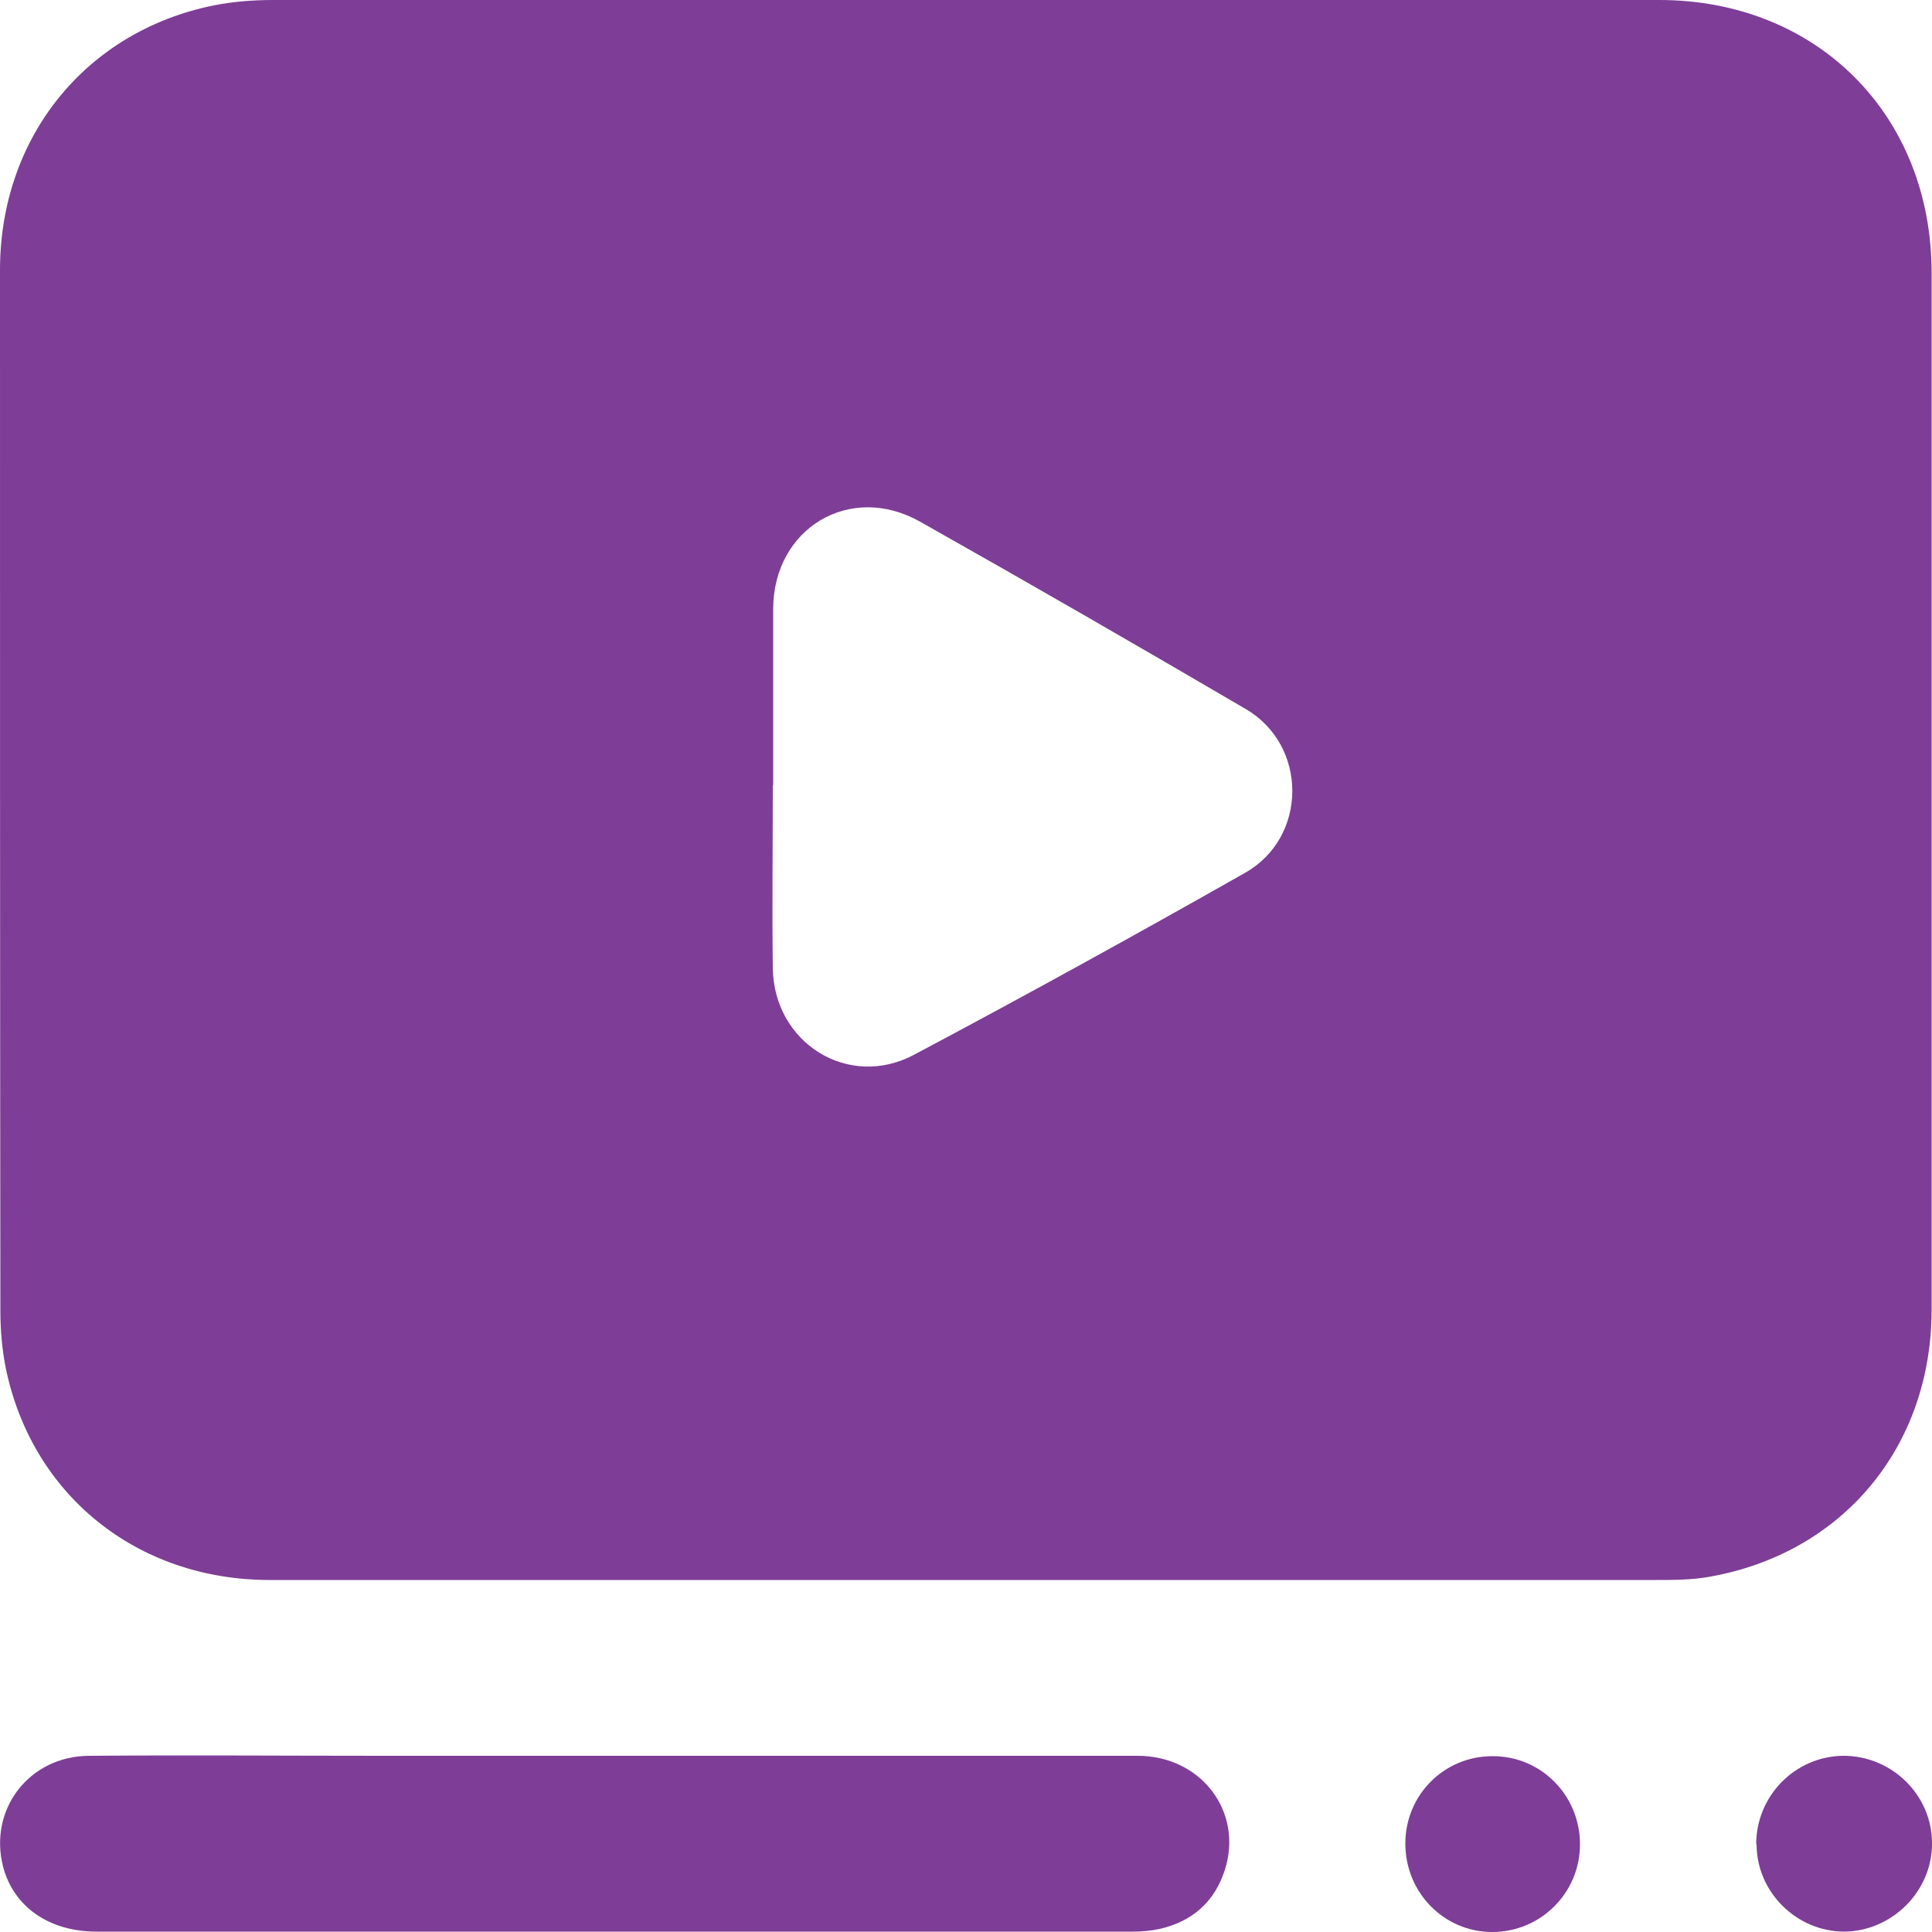
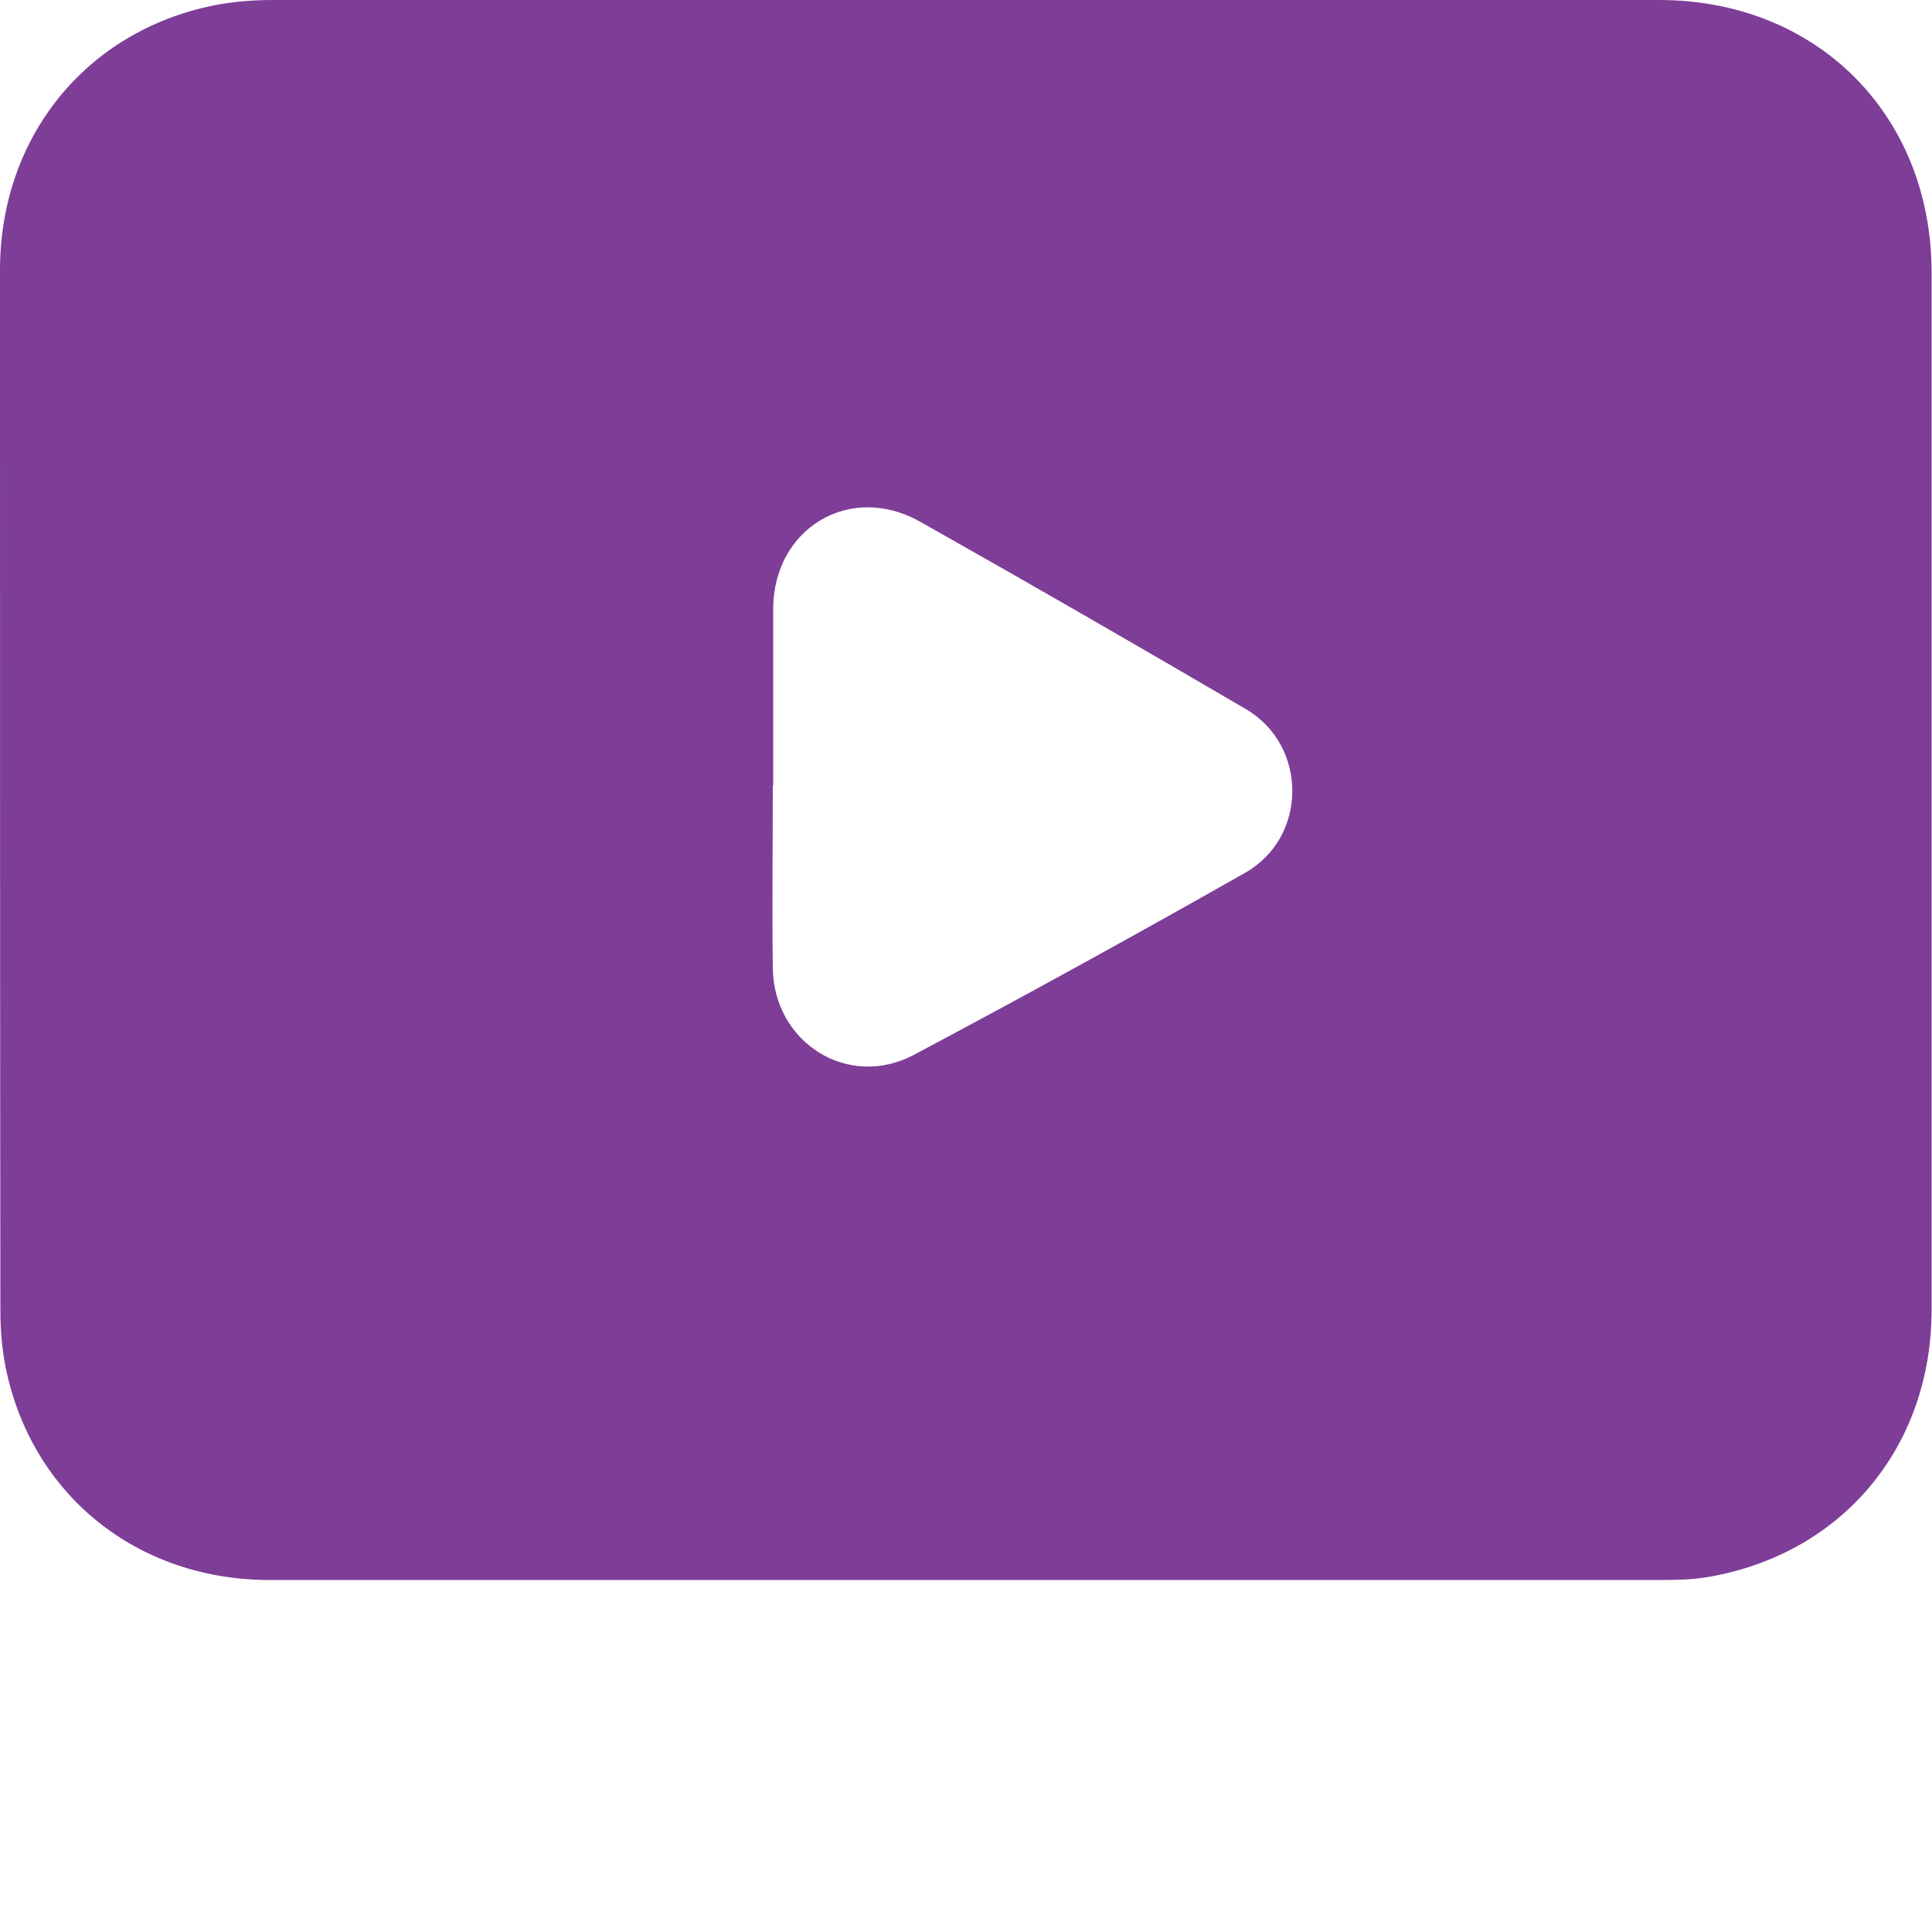
<svg xmlns="http://www.w3.org/2000/svg" id="Layer_1" data-name="Layer 1" viewBox="0 0 50 50">
  <defs>
    <style>
      .cls-1 {
        fill: #7e3d97;
      }
    </style>
  </defs>
  <path class="cls-1" d="M25.02,40.89c-6.01,0-12.03,0-18.04,0-3.45,0-6.18-2.22-6.84-5.53-.09-.47-.13-.95-.13-1.43C0,24.95,0,15.97,0,6.99,0,3.55,2.22,.81,5.53,.14,6.03,.04,6.56,0,7.07,0,19.03,0,30.99,0,42.94,0c4.08,0,7.05,2.97,7.05,7.06,0,8.94,0,17.89,0,26.83,0,3.56-2.31,6.32-5.77,6.92-.45,.08-.92,.08-1.38,.08-5.94,0-11.89,0-17.83,0Zm-5.02-20.57c0,1.58-.02,3.16,0,4.74,.03,1.93,1.95,3.14,3.65,2.24,2.88-1.53,5.73-3.1,8.57-4.71,1.63-.92,1.63-3.3,.02-4.24-2.8-1.64-5.61-3.26-8.43-4.85-1.81-1.02-3.79,.17-3.8,2.25,0,1.53,0,3.05,0,4.58Z" />
-   <path class="cls-1" d="M15.93,45.44c4.5,0,9.01,0,13.51,0,1.64,0,2.74,1.44,2.26,2.95-.26,.82-.84,1.34-1.69,1.53-.22,.05-.46,.07-.69,.07-8.94,0-17.88,0-26.82,0-1.24,0-2.15-.65-2.42-1.68-.38-1.48,.67-2.86,2.22-2.87,2.54-.02,5.07,0,7.61,0,2,0,4.01,0,6.01,0Z" />
-   <path class="cls-1" d="M45.45,47.73c0-1.25,1-2.27,2.24-2.29,1.27-.01,2.32,1.02,2.31,2.28,0,1.23-1.04,2.26-2.27,2.27-1.23,0-2.27-1.02-2.27-2.26Z" />
-   <path class="cls-1" d="M36.37,47.71c0-1.26,1.01-2.27,2.27-2.26,1.25,0,2.25,1.02,2.25,2.28,0,1.26-1.02,2.27-2.27,2.27-1.25,0-2.25-1.02-2.25-2.29Z" />
</svg>